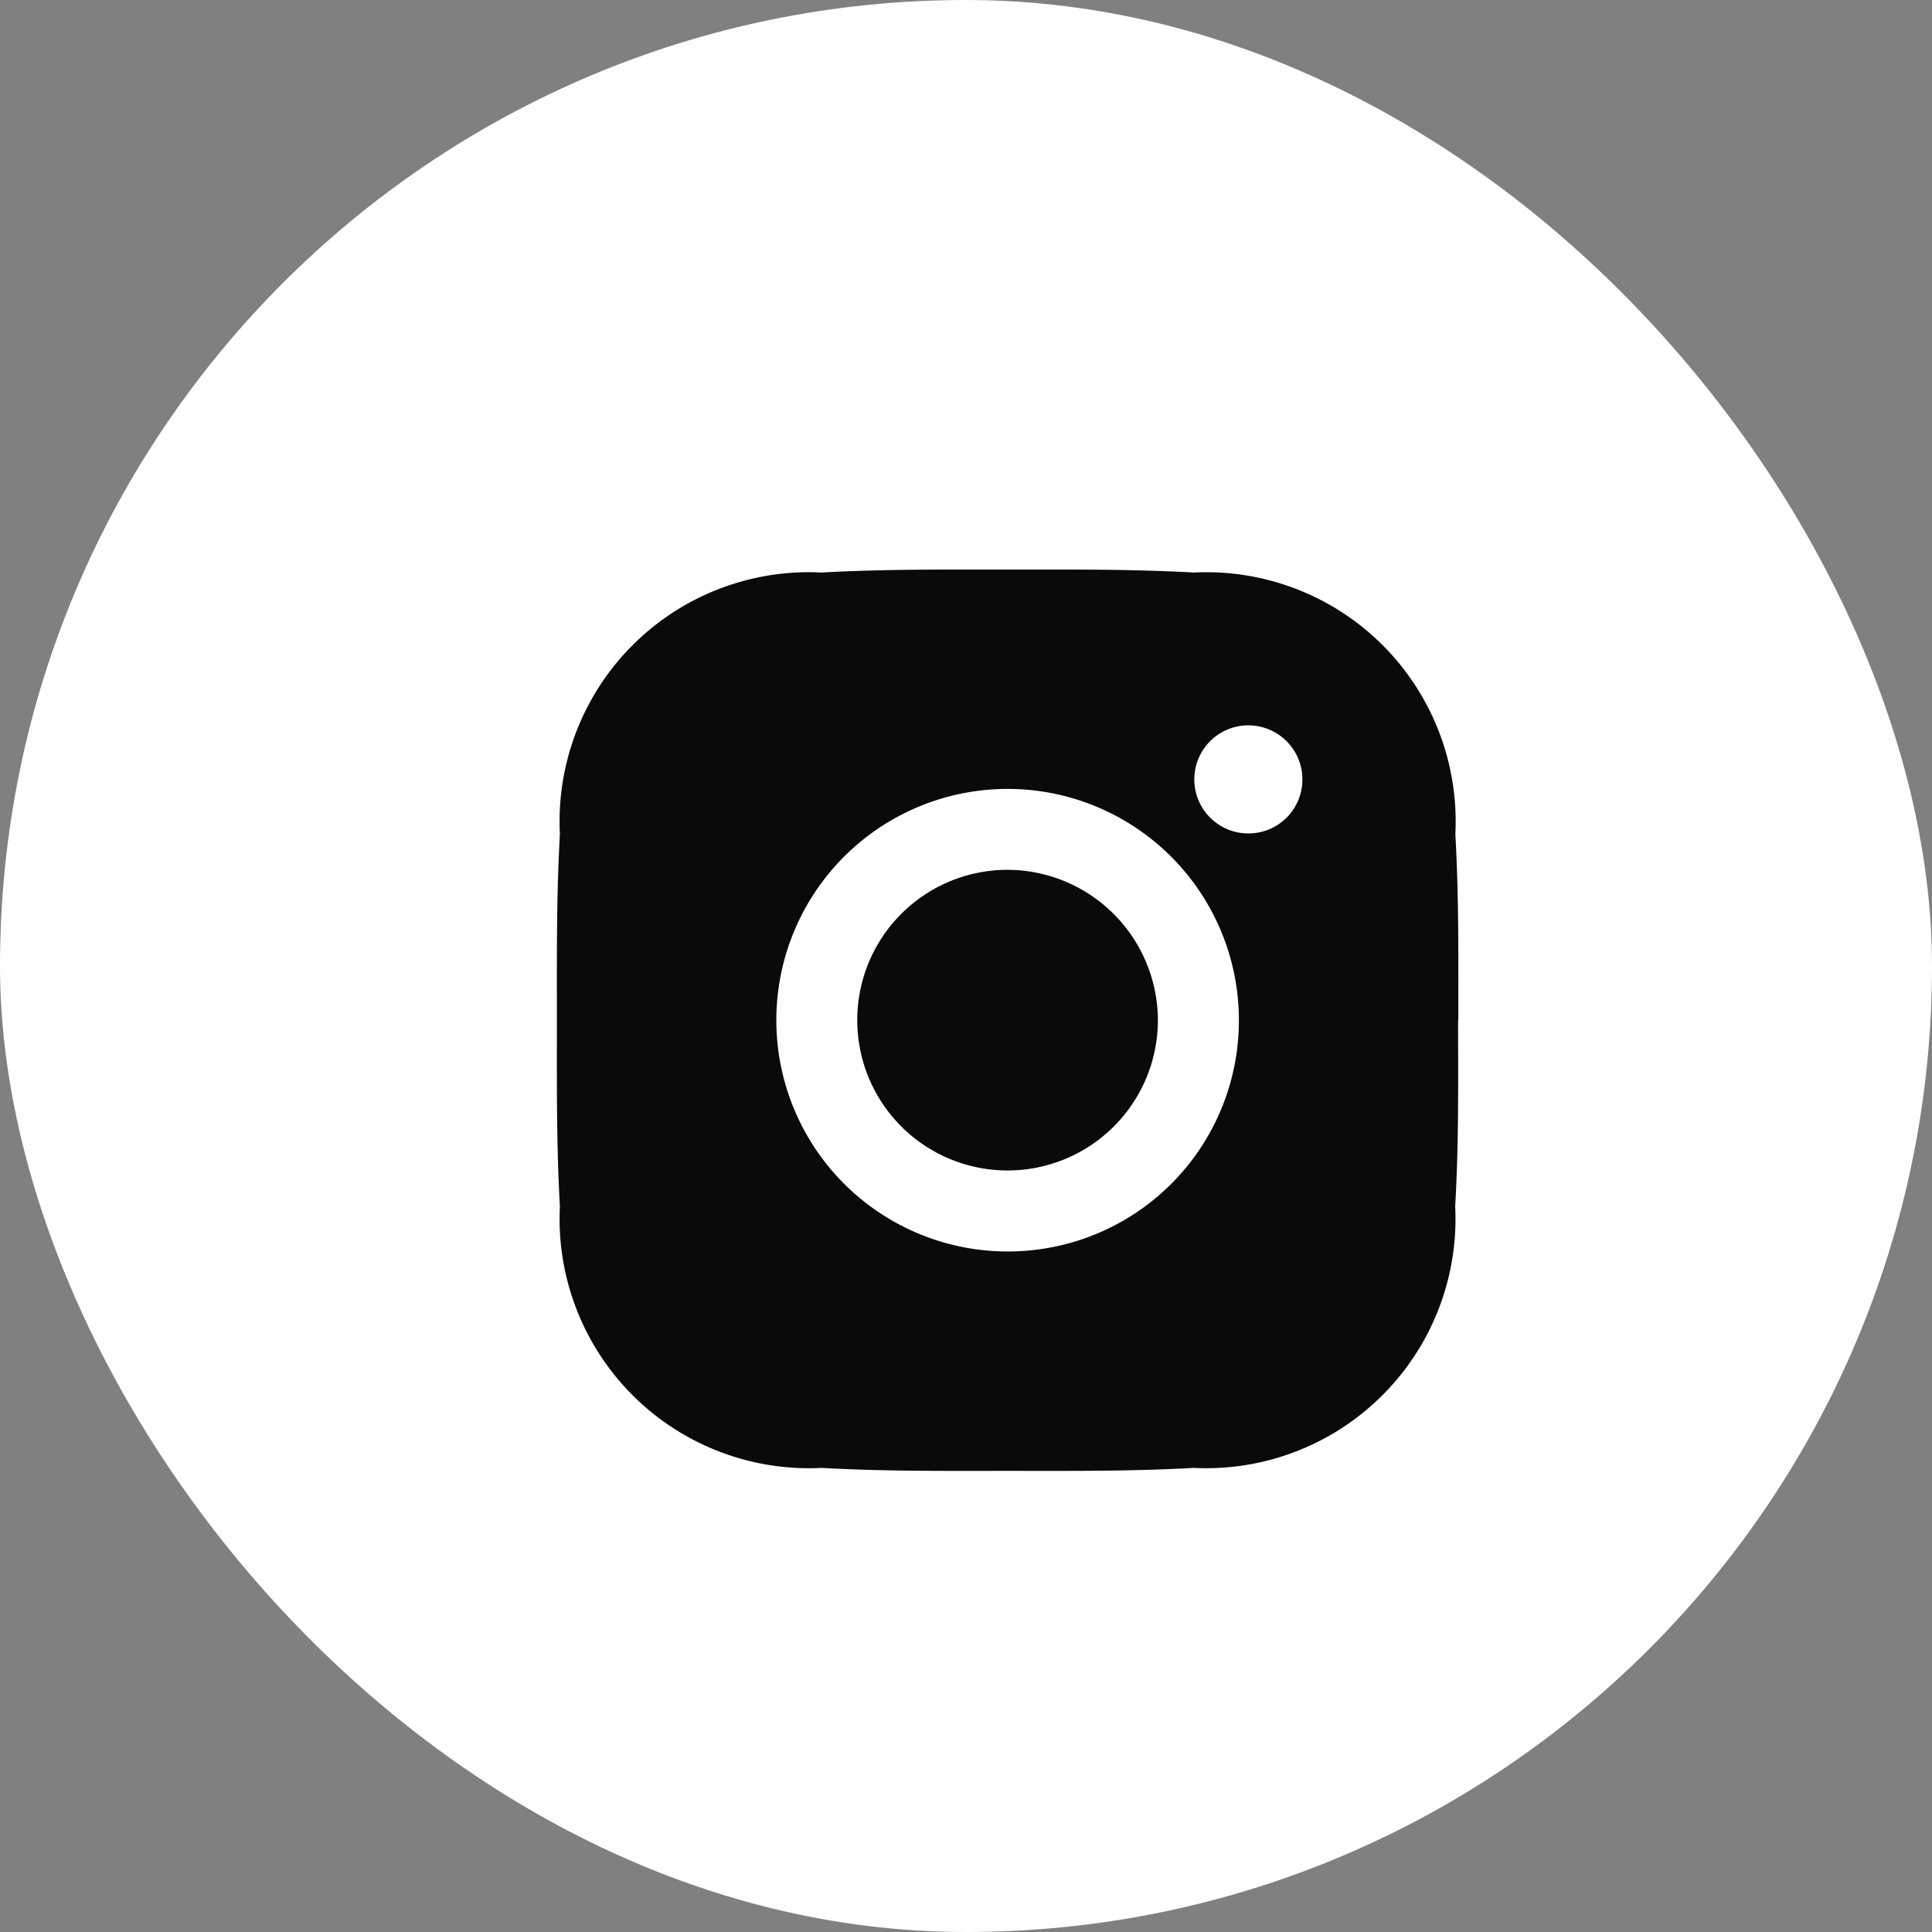
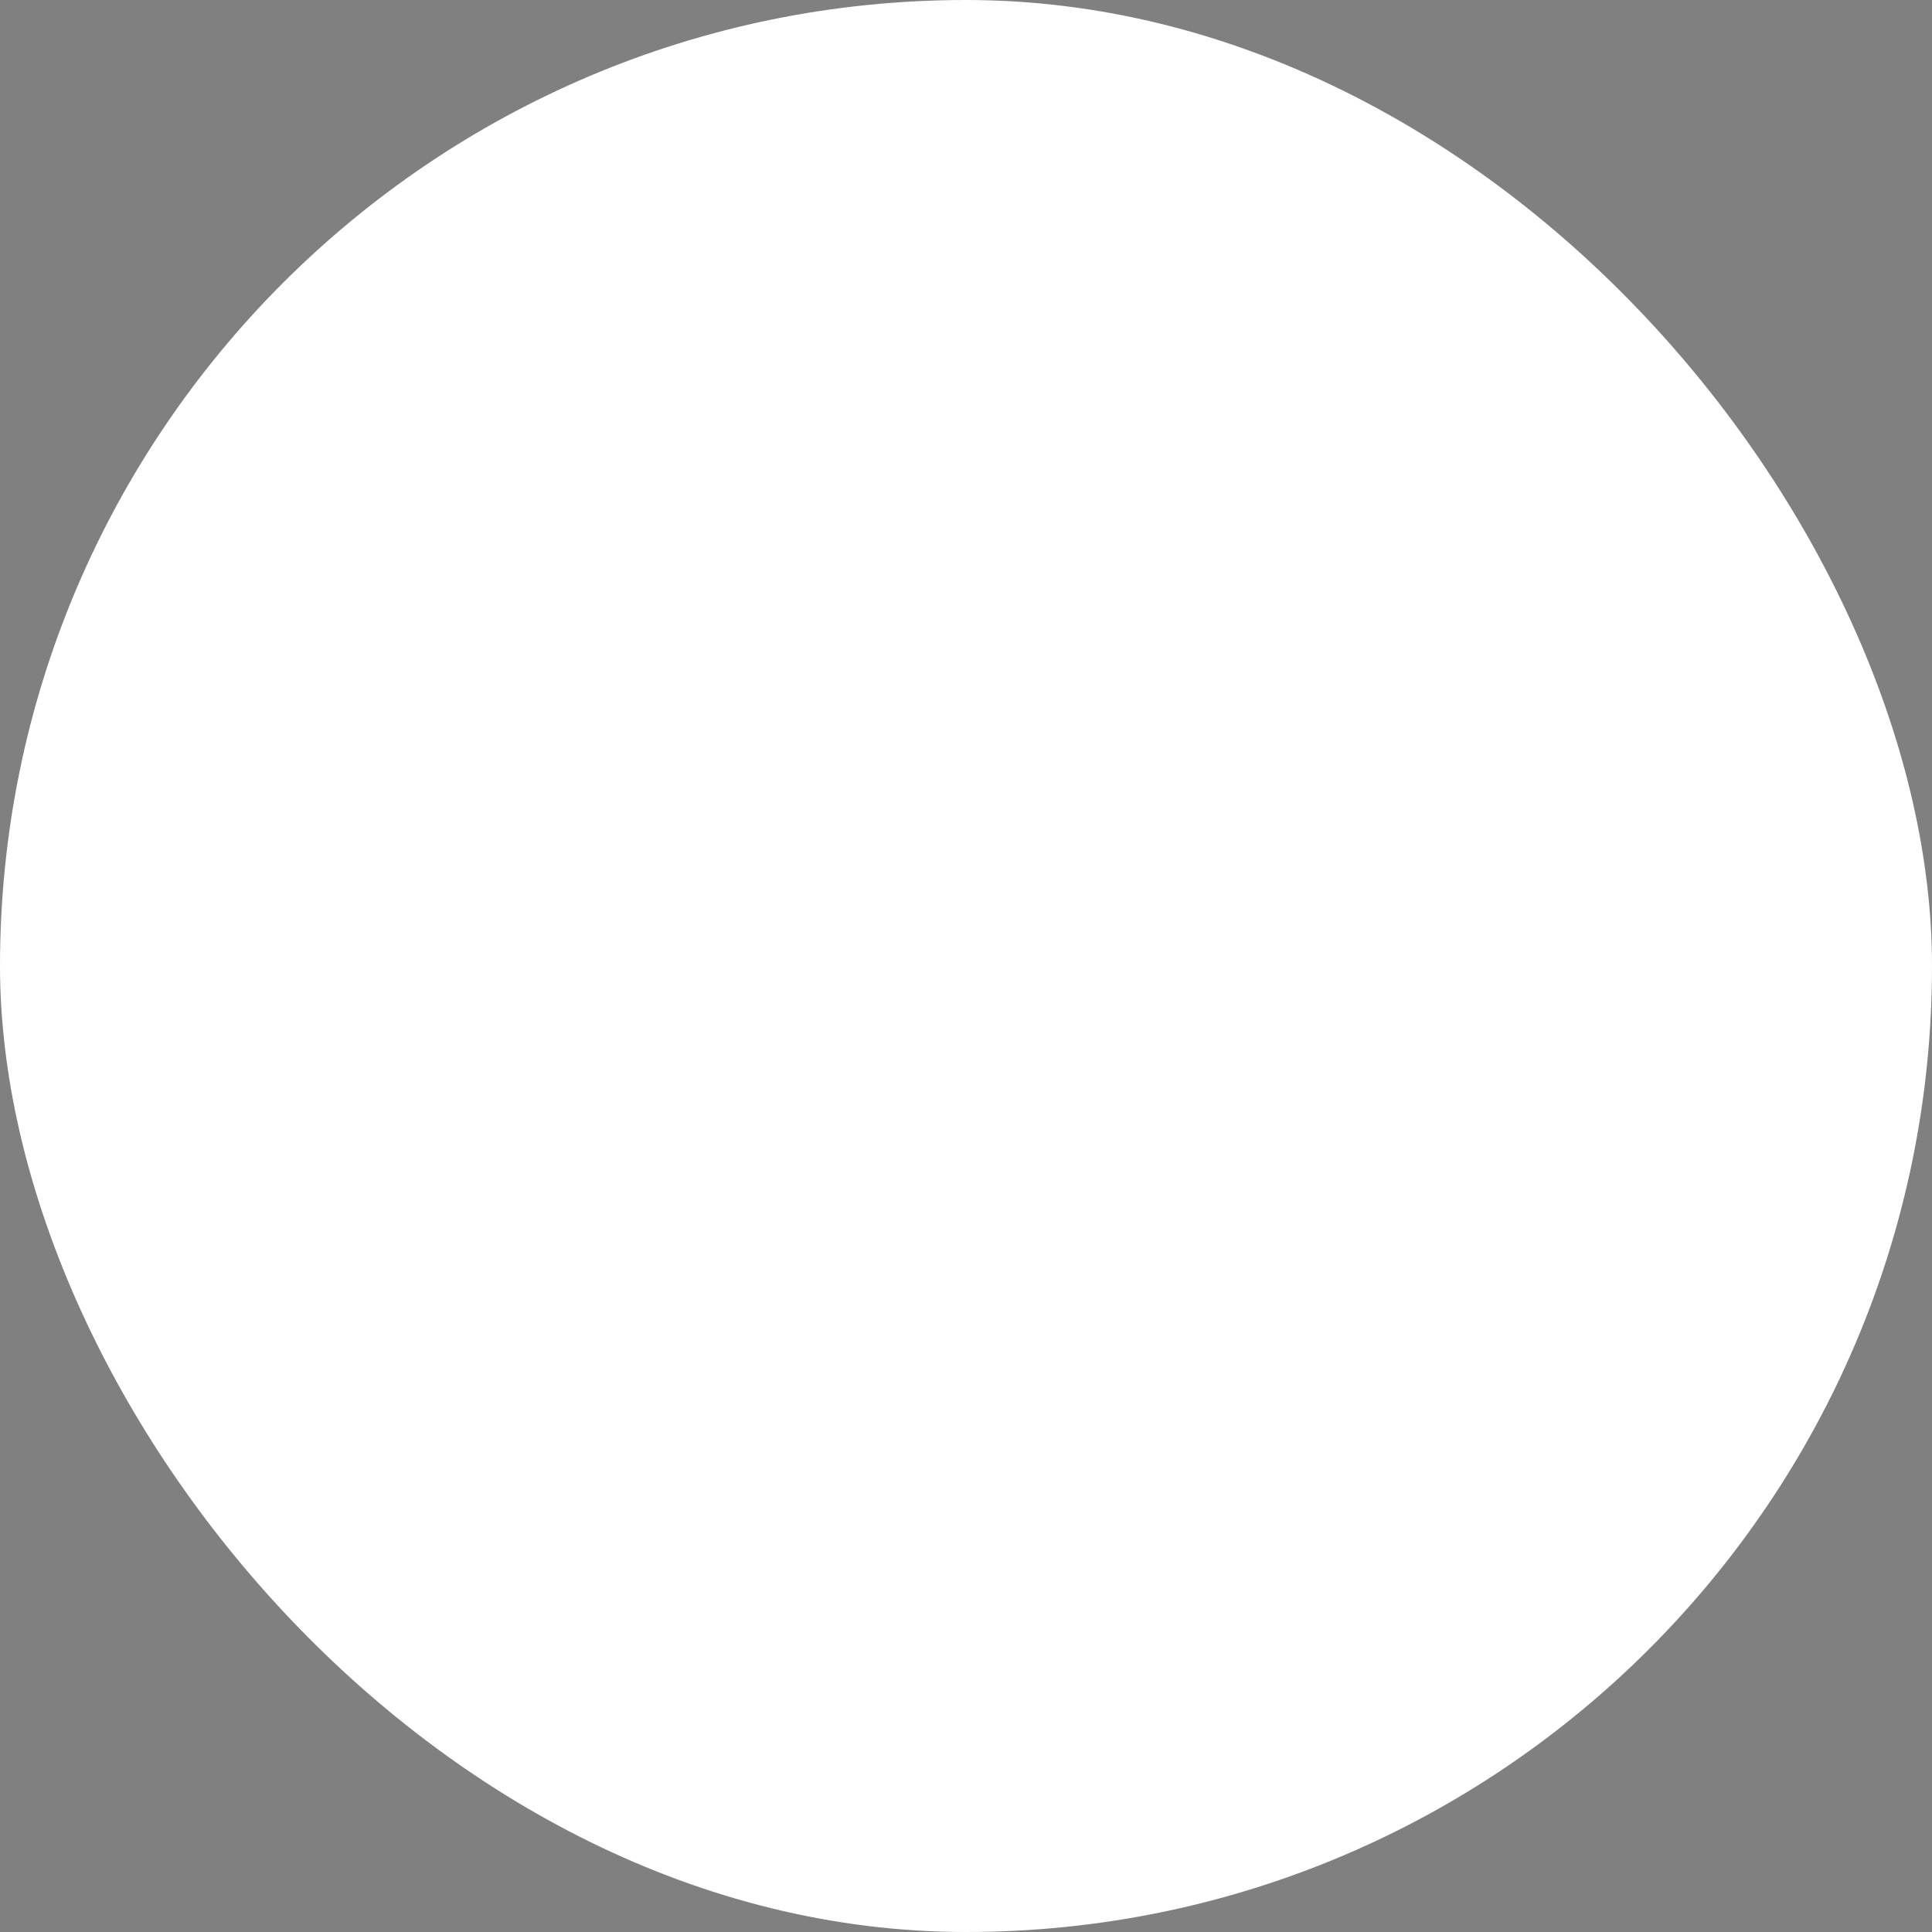
<svg xmlns="http://www.w3.org/2000/svg" width="41" height="41" viewBox="0 0 41 41">
  <rect x="0" y="0" width="41" height="41" fill="#808080" stroke="none" />
  <g id="Group_909" data-name="Group 909" transform="translate(0.041)">
    <rect id="Rectangle_33" data-name="Rectangle 33" width="41" height="41" rx="20.5" transform="translate(-0.041)" fill="#fff" />
-     <path id="Path_673" data-name="Path 673" d="M421.8,85.955a3.19,3.19,0,1,0,3.19,3.19A3.2,3.2,0,0,0,421.8,85.955Zm9.566,3.19c0-1.322.011-2.63-.063-3.948a5.29,5.29,0,0,0-5.551-5.551c-1.322-.074-2.63-.063-3.949-.063s-2.629-.011-3.948.063A5.289,5.289,0,0,0,412.3,85.2c-.075,1.322-.064,2.629-.064,3.948s-.011,2.63.064,3.948a5.29,5.29,0,0,0,5.551,5.551c1.322.075,2.63.063,3.948.063s2.63.012,3.949-.063a5.291,5.291,0,0,0,5.551-5.551C431.377,91.776,431.361,90.469,431.361,89.146ZM421.8,94.054a4.908,4.908,0,1,1,4.909-4.908A4.9,4.9,0,0,1,421.8,94.054Zm5.11-8.871a1.147,1.147,0,1,1,1.147-1.147,1.145,1.145,0,0,1-1.147,1.147Z" transform="translate(-400.459 -67.496)" fill="#0a0a0a" />
  </g>
</svg>